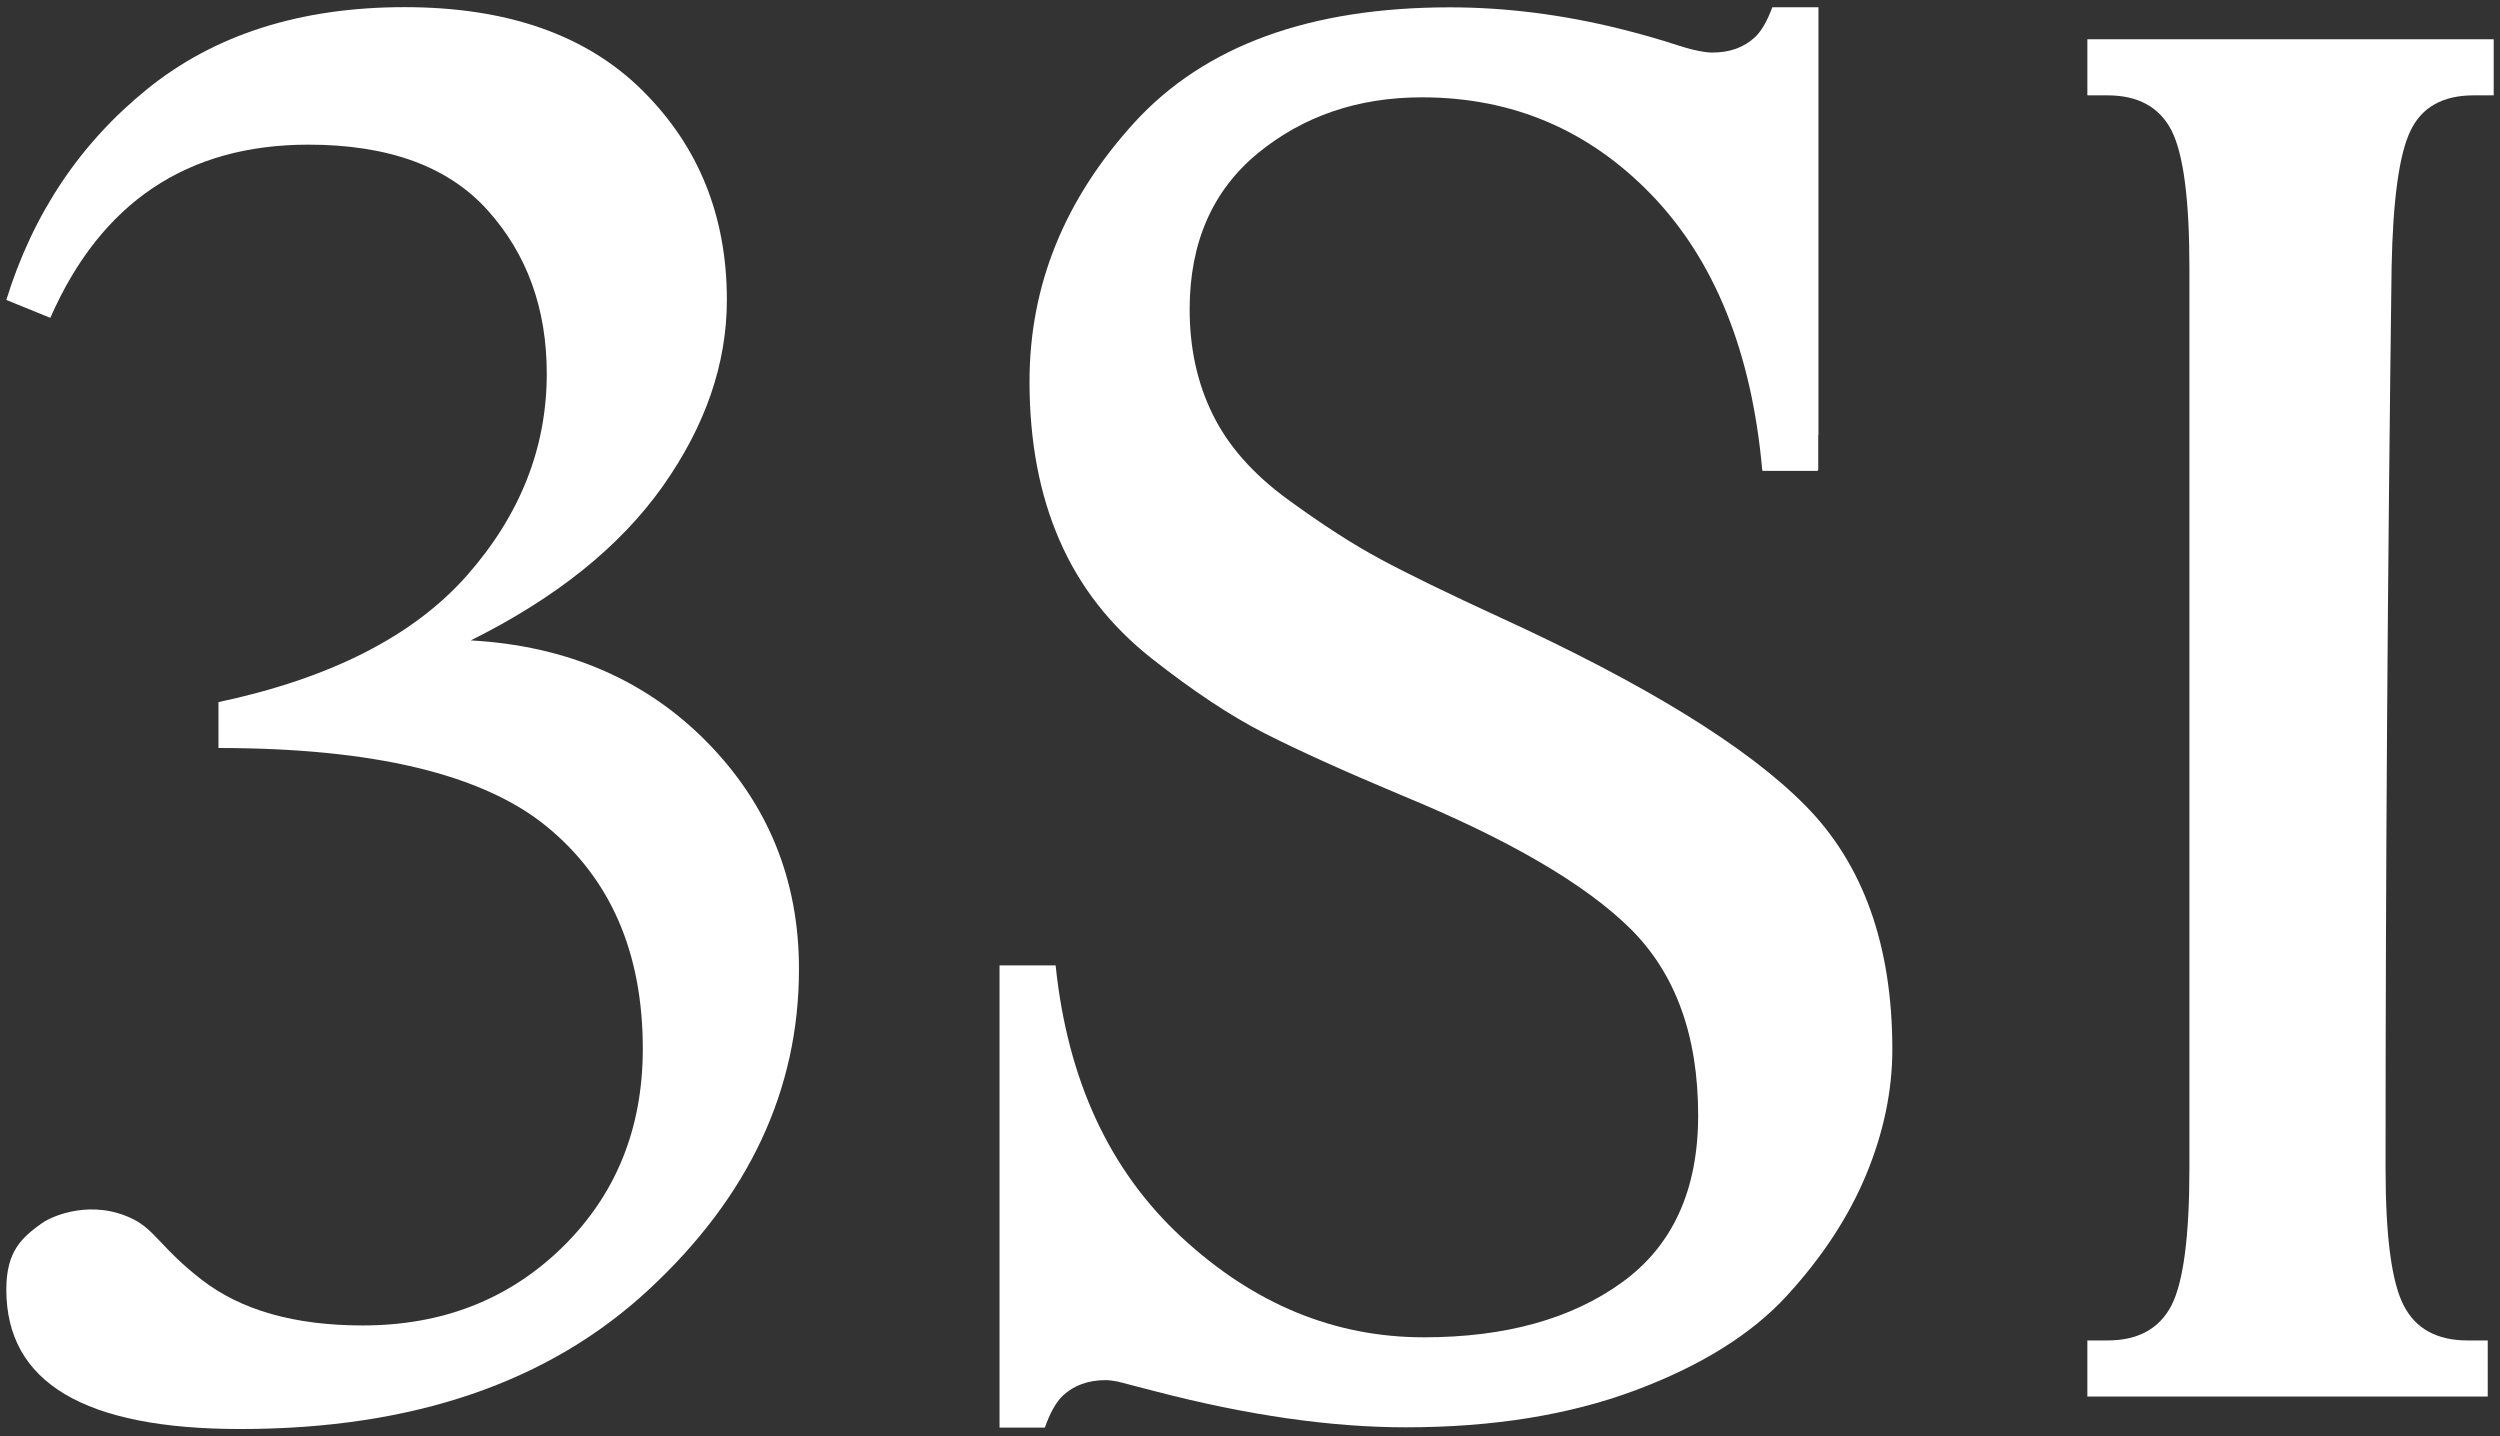
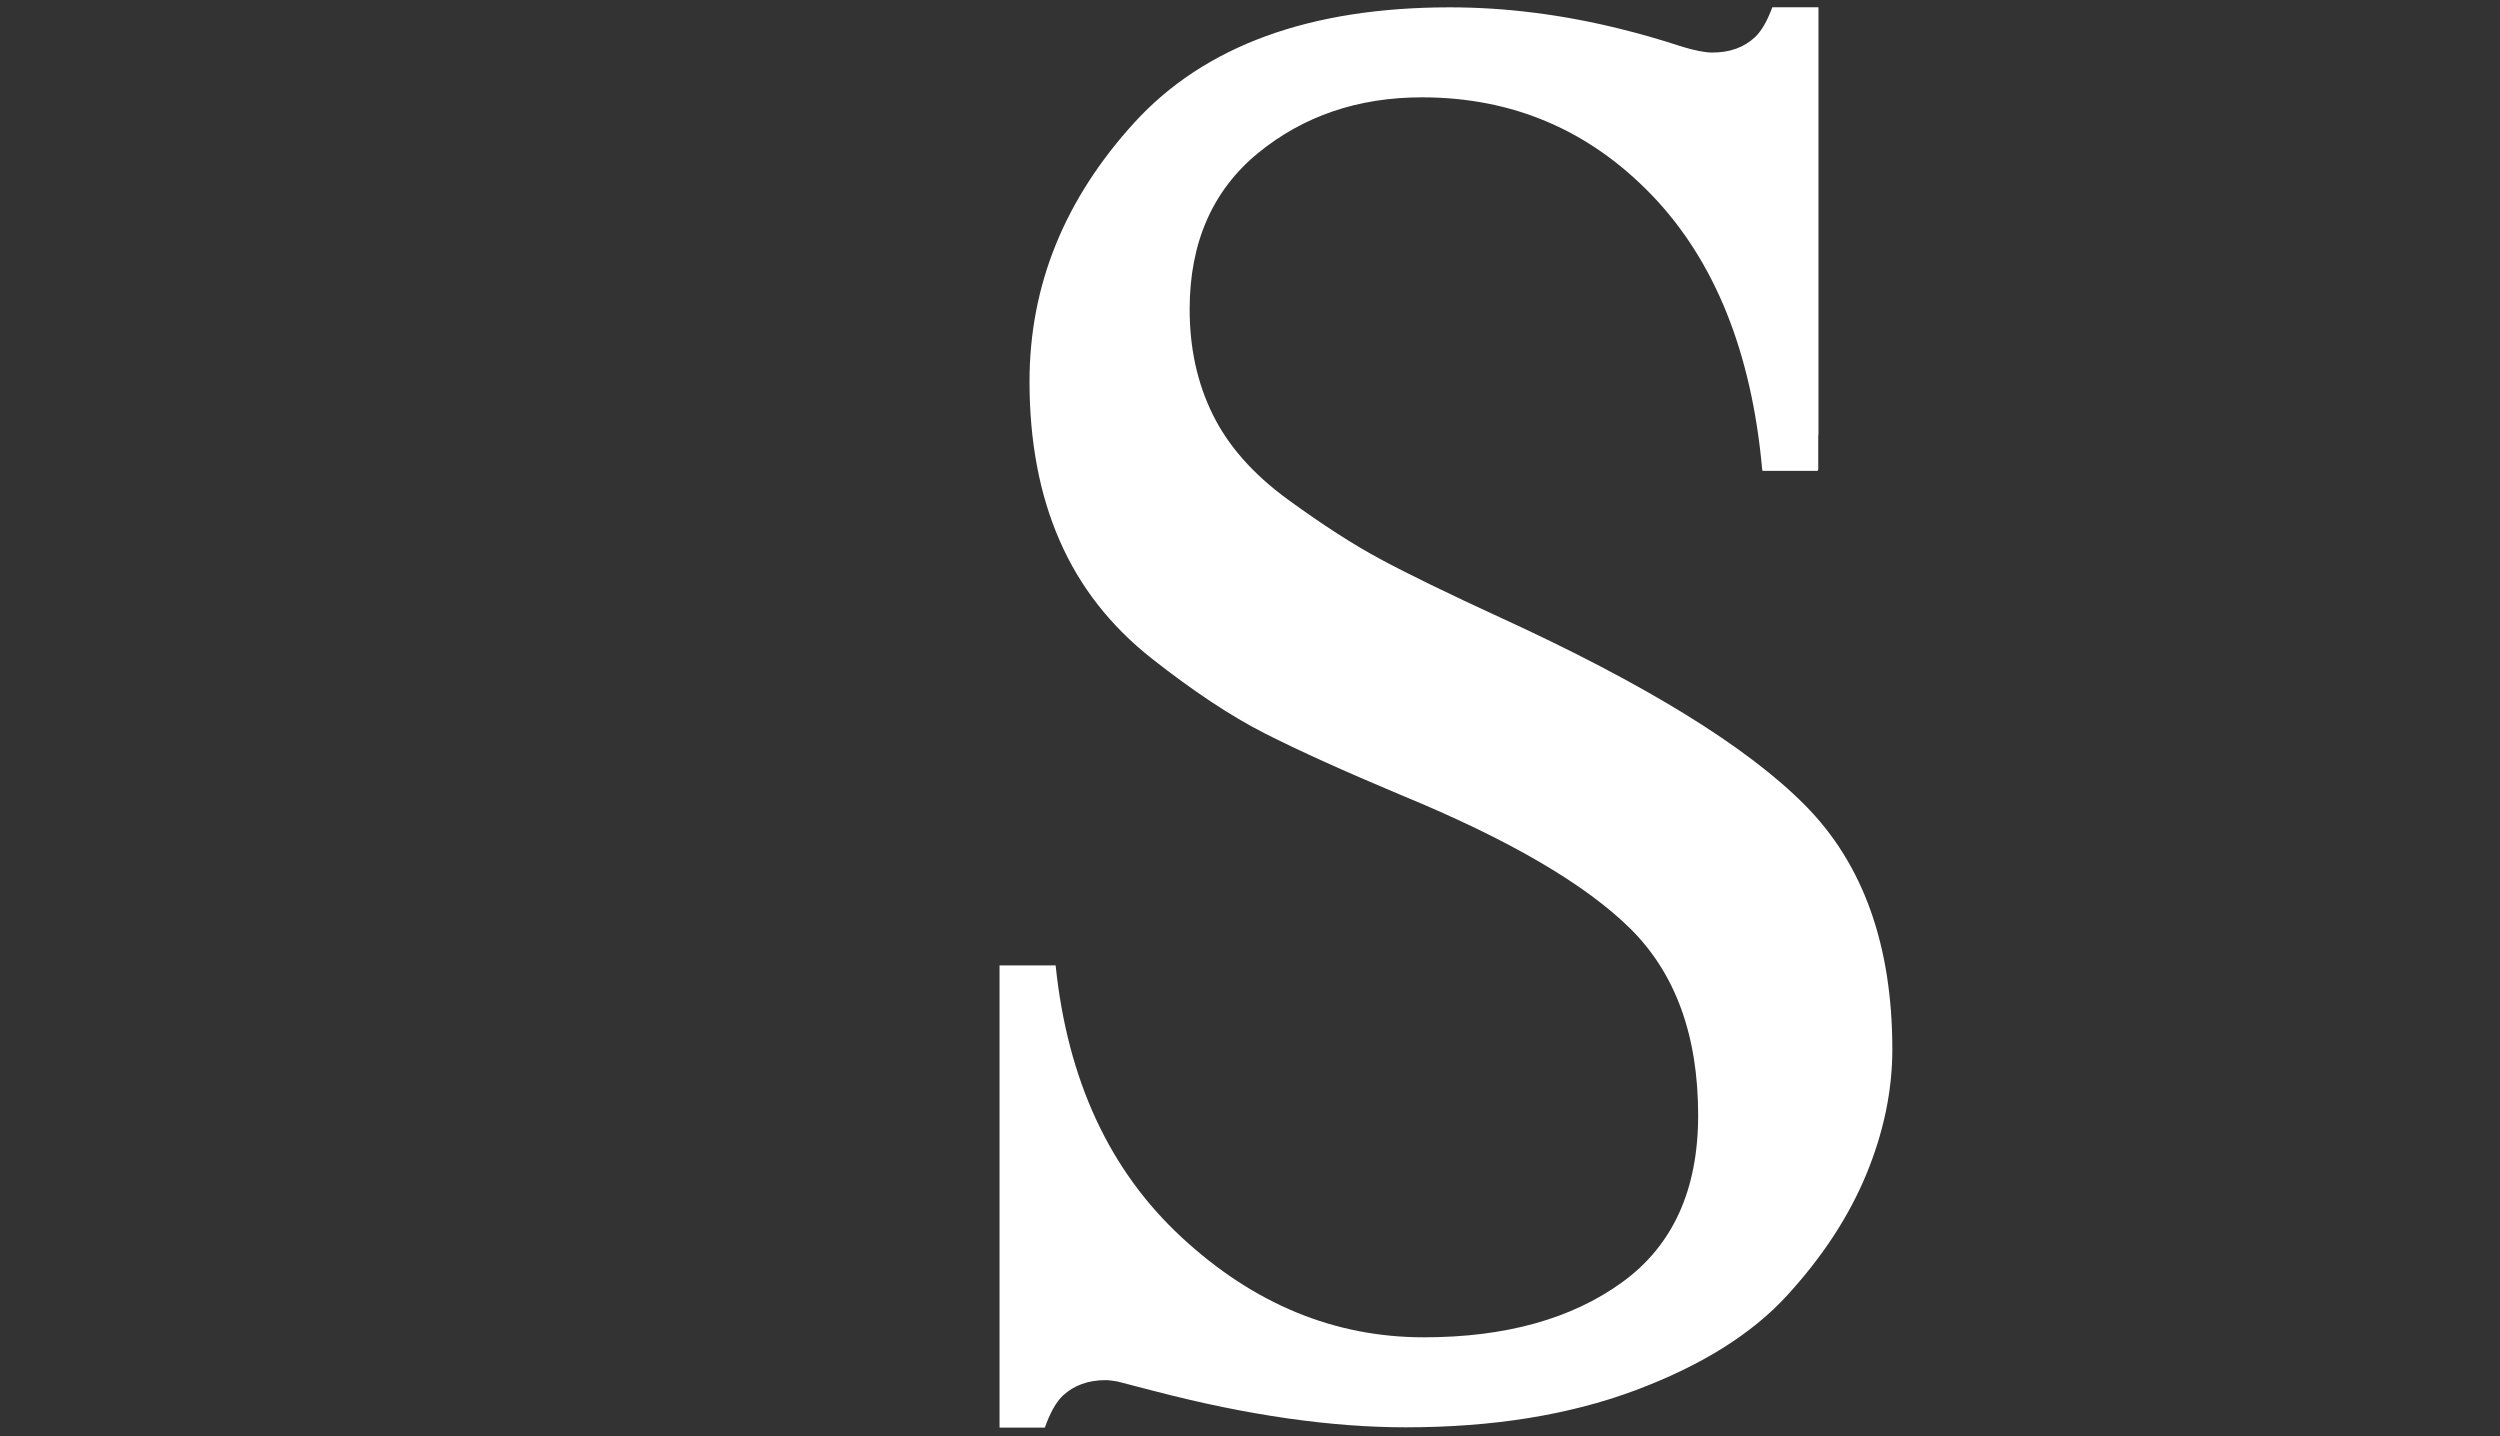
<svg xmlns="http://www.w3.org/2000/svg" id="Ebene_1" viewBox="0 0 94 54">
  <rect x="0" y="0" width="94" height="54" fill="#333333" stroke="none" />
  <defs>
    <style>.cls-1{fill:#ffffff;}</style>
  </defs>
-   <path class="cls-1" d="m89.924,10.056c-.147,11.291-.227,22.582-.227,33.87,0,2.562.227,4.28.682,5.158.449.878,1.252,1.317,2.405,1.317h.755v2.108h-15.054v-2.108h.751c1.153,0,1.956-.439,2.411-1.317.449-.878.675-2.596.675-5.158V10.056c0-2.559-.226-4.277-.675-5.155-.455-.877-1.258-1.316-2.411-1.316h-.751V1.476h15.278v2.109h-.752c-1.152,0-1.944.439-2.369,1.316-.431.878-.669,2.596-.718,5.155" />
-   <path class="cls-1" d="m1.892,11.951l-1.655-.673c1.004-3.243,2.77-5.887,5.307-7.937C8.077,1.296,11.301.269,15.213.269c3.865,0,6.852,1.049,8.956,3.147,2.109,2.097,3.161,4.719,3.161,7.862,0,2.395-.802,4.727-2.406,6.999-1.61,2.276-4.016,4.207-7.225,5.802,3.61.201,6.571,1.477,8.88,3.819,2.306,2.347,3.462,5.192,3.462,8.536,0,4.545-1.88,8.561-5.645,12.053-3.764,3.496-8.881,5.244-15.356,5.244-5.869,0-8.803-1.748-8.803-5.244,0-1.443.584-1.956,1.339-2.495.398-.286,1.904-.922,3.444-.145.814.413,1.075,1.119,2.555,2.265,1.476,1.149,3.5,1.725,6.058,1.725,3.012,0,5.52-.985,7.528-2.956,2.004-1.971,3.008-4.456,3.008-7.45,0-3.596-1.201-6.378-3.611-8.353-2.41-1.971-6.523-2.953-12.344-2.953v-1.725c4.214-.897,7.324-2.481,9.335-4.753,2.005-2.273,3.009-4.802,3.009-7.598,0-2.444-.74-4.493-2.221-6.141-1.479-1.647-3.726-2.469-6.739-2.469-4.562,0-7.802,2.172-9.706,6.512" />
  <path class="cls-1" d="m68.366,17.648v-1.291h.008V.272h-1.734c-.19.514-.409.9-.658,1.131-.413.383-.945.573-1.599.573-.279,0-.663-.078-1.134-.22-.016-.003-.027-.007-.038-.015-.019-.003-.033-.007-.052-.014-.762-.25-1.522-.465-2.276-.651-2.142-.528-4.266-.8-6.368-.8-5.265,0-9.218,1.443-11.856,4.325-2.632,2.886-3.949,6.129-3.949,9.741,0,2.253.375,4.247,1.13,5.976.752,1.73,1.905,3.21,3.46,4.437,1.558,1.227,2.974,2.168,4.254,2.819,1.28.651,2.998,1.428,5.155,2.332,4.015,1.655,6.876,3.321,8.583,5.002,1.703,1.681,2.559,4.021,2.559,7.029,0,2.808-.957,4.902-2.86,6.278-1.908,1.38-4.393,2.068-7.453,2.068-3.362,0-6.398-1.25-9.108-3.76-2.711-2.507-4.292-5.913-4.738-10.224h-2.109v17.379h1.703c.197-.554.425-.97.688-1.212.413-.379.945-.573,1.596-.573.126,0,.282.023.45.052.446.116.918.235,1.435.372,3.459.9,6.595,1.35,9.406,1.35,3.261,0,6.132-.461,8.617-1.387,2.485-.93,4.393-2.12,5.72-3.574,1.331-1.454,2.321-2.971,2.976-4.552.651-1.577.978-3.146.978-4.697,0-3.913-1.094-6.97-3.277-9.175-2.179-2.206-6.01-4.564-11.473-7.067-1.96-.903-3.455-1.629-4.482-2.183-1.031-.55-2.198-1.305-3.5-2.253-1.305-.953-2.246-2.02-2.823-3.199-.58-1.175-.866-2.492-.866-3.949,0-2.503.856-4.46,2.559-5.866,1.707-1.398,3.764-2.105,6.174-2.105,3.41,0,6.296,1.232,8.654,3.686,2.357,2.458,3.741,5.891,4.14,10.302,0,.022.014.037.014.056h2.072c.003-.019.022-.034.022-.056" />
</svg>